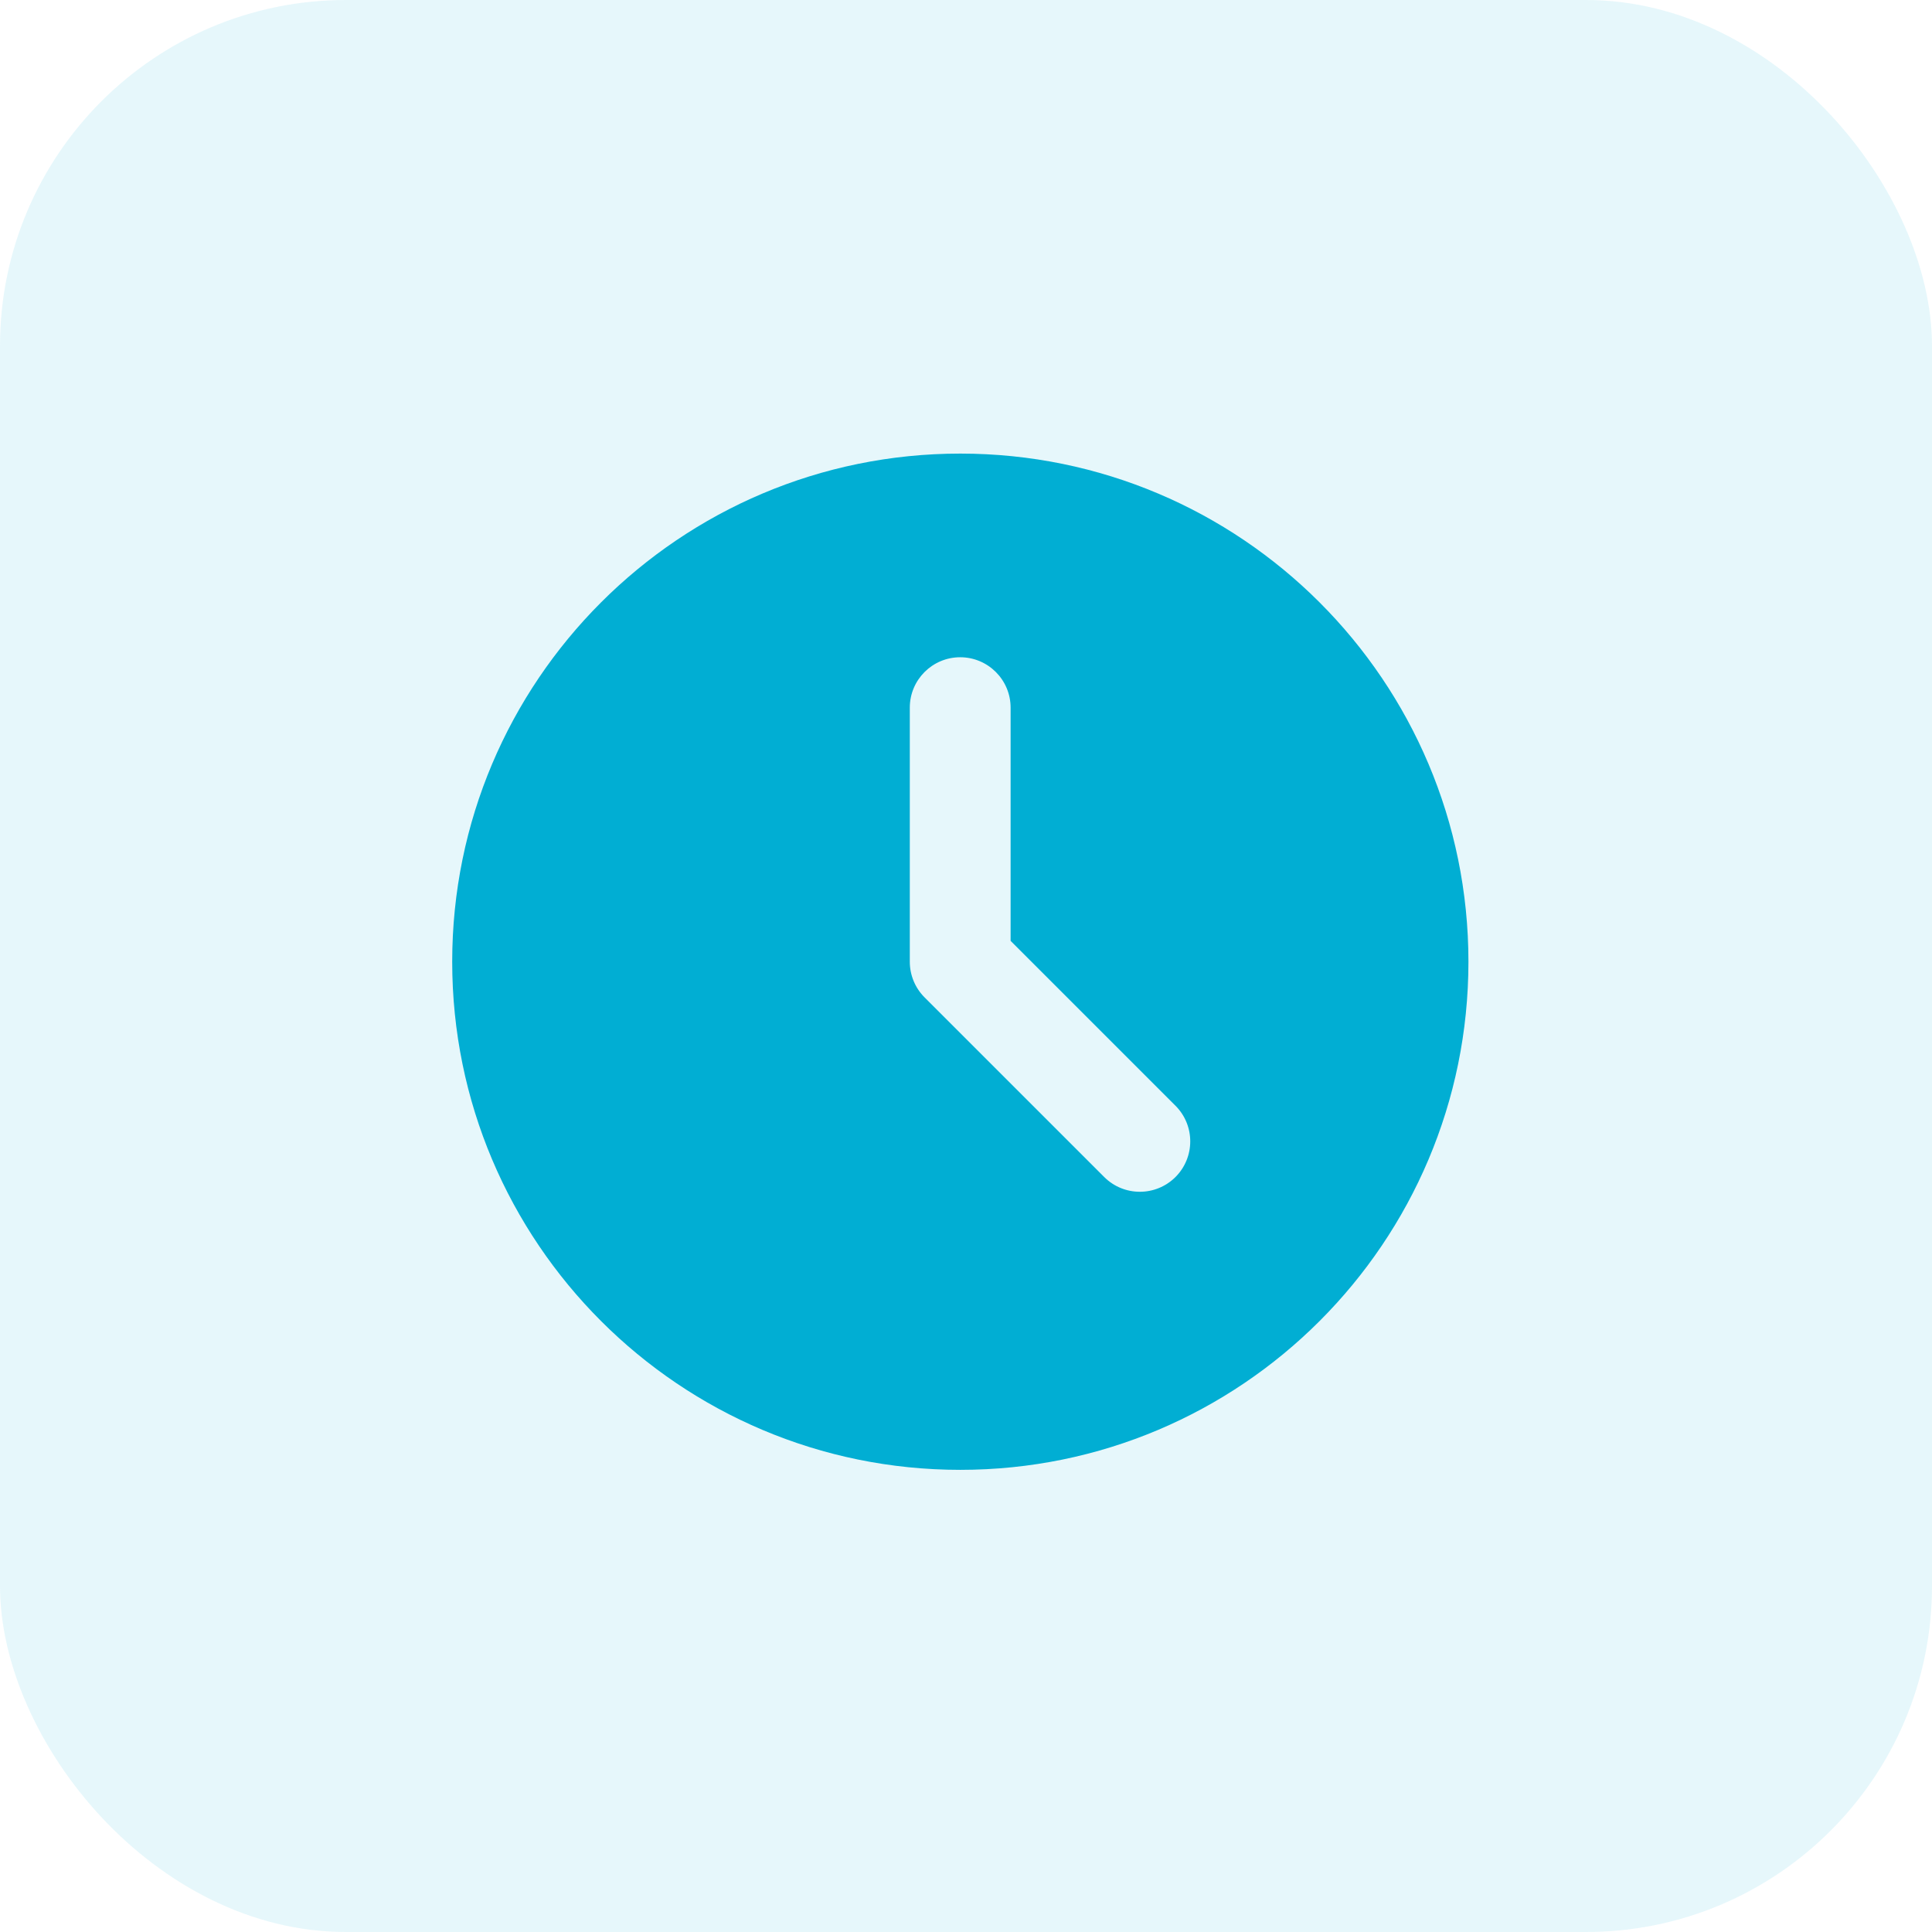
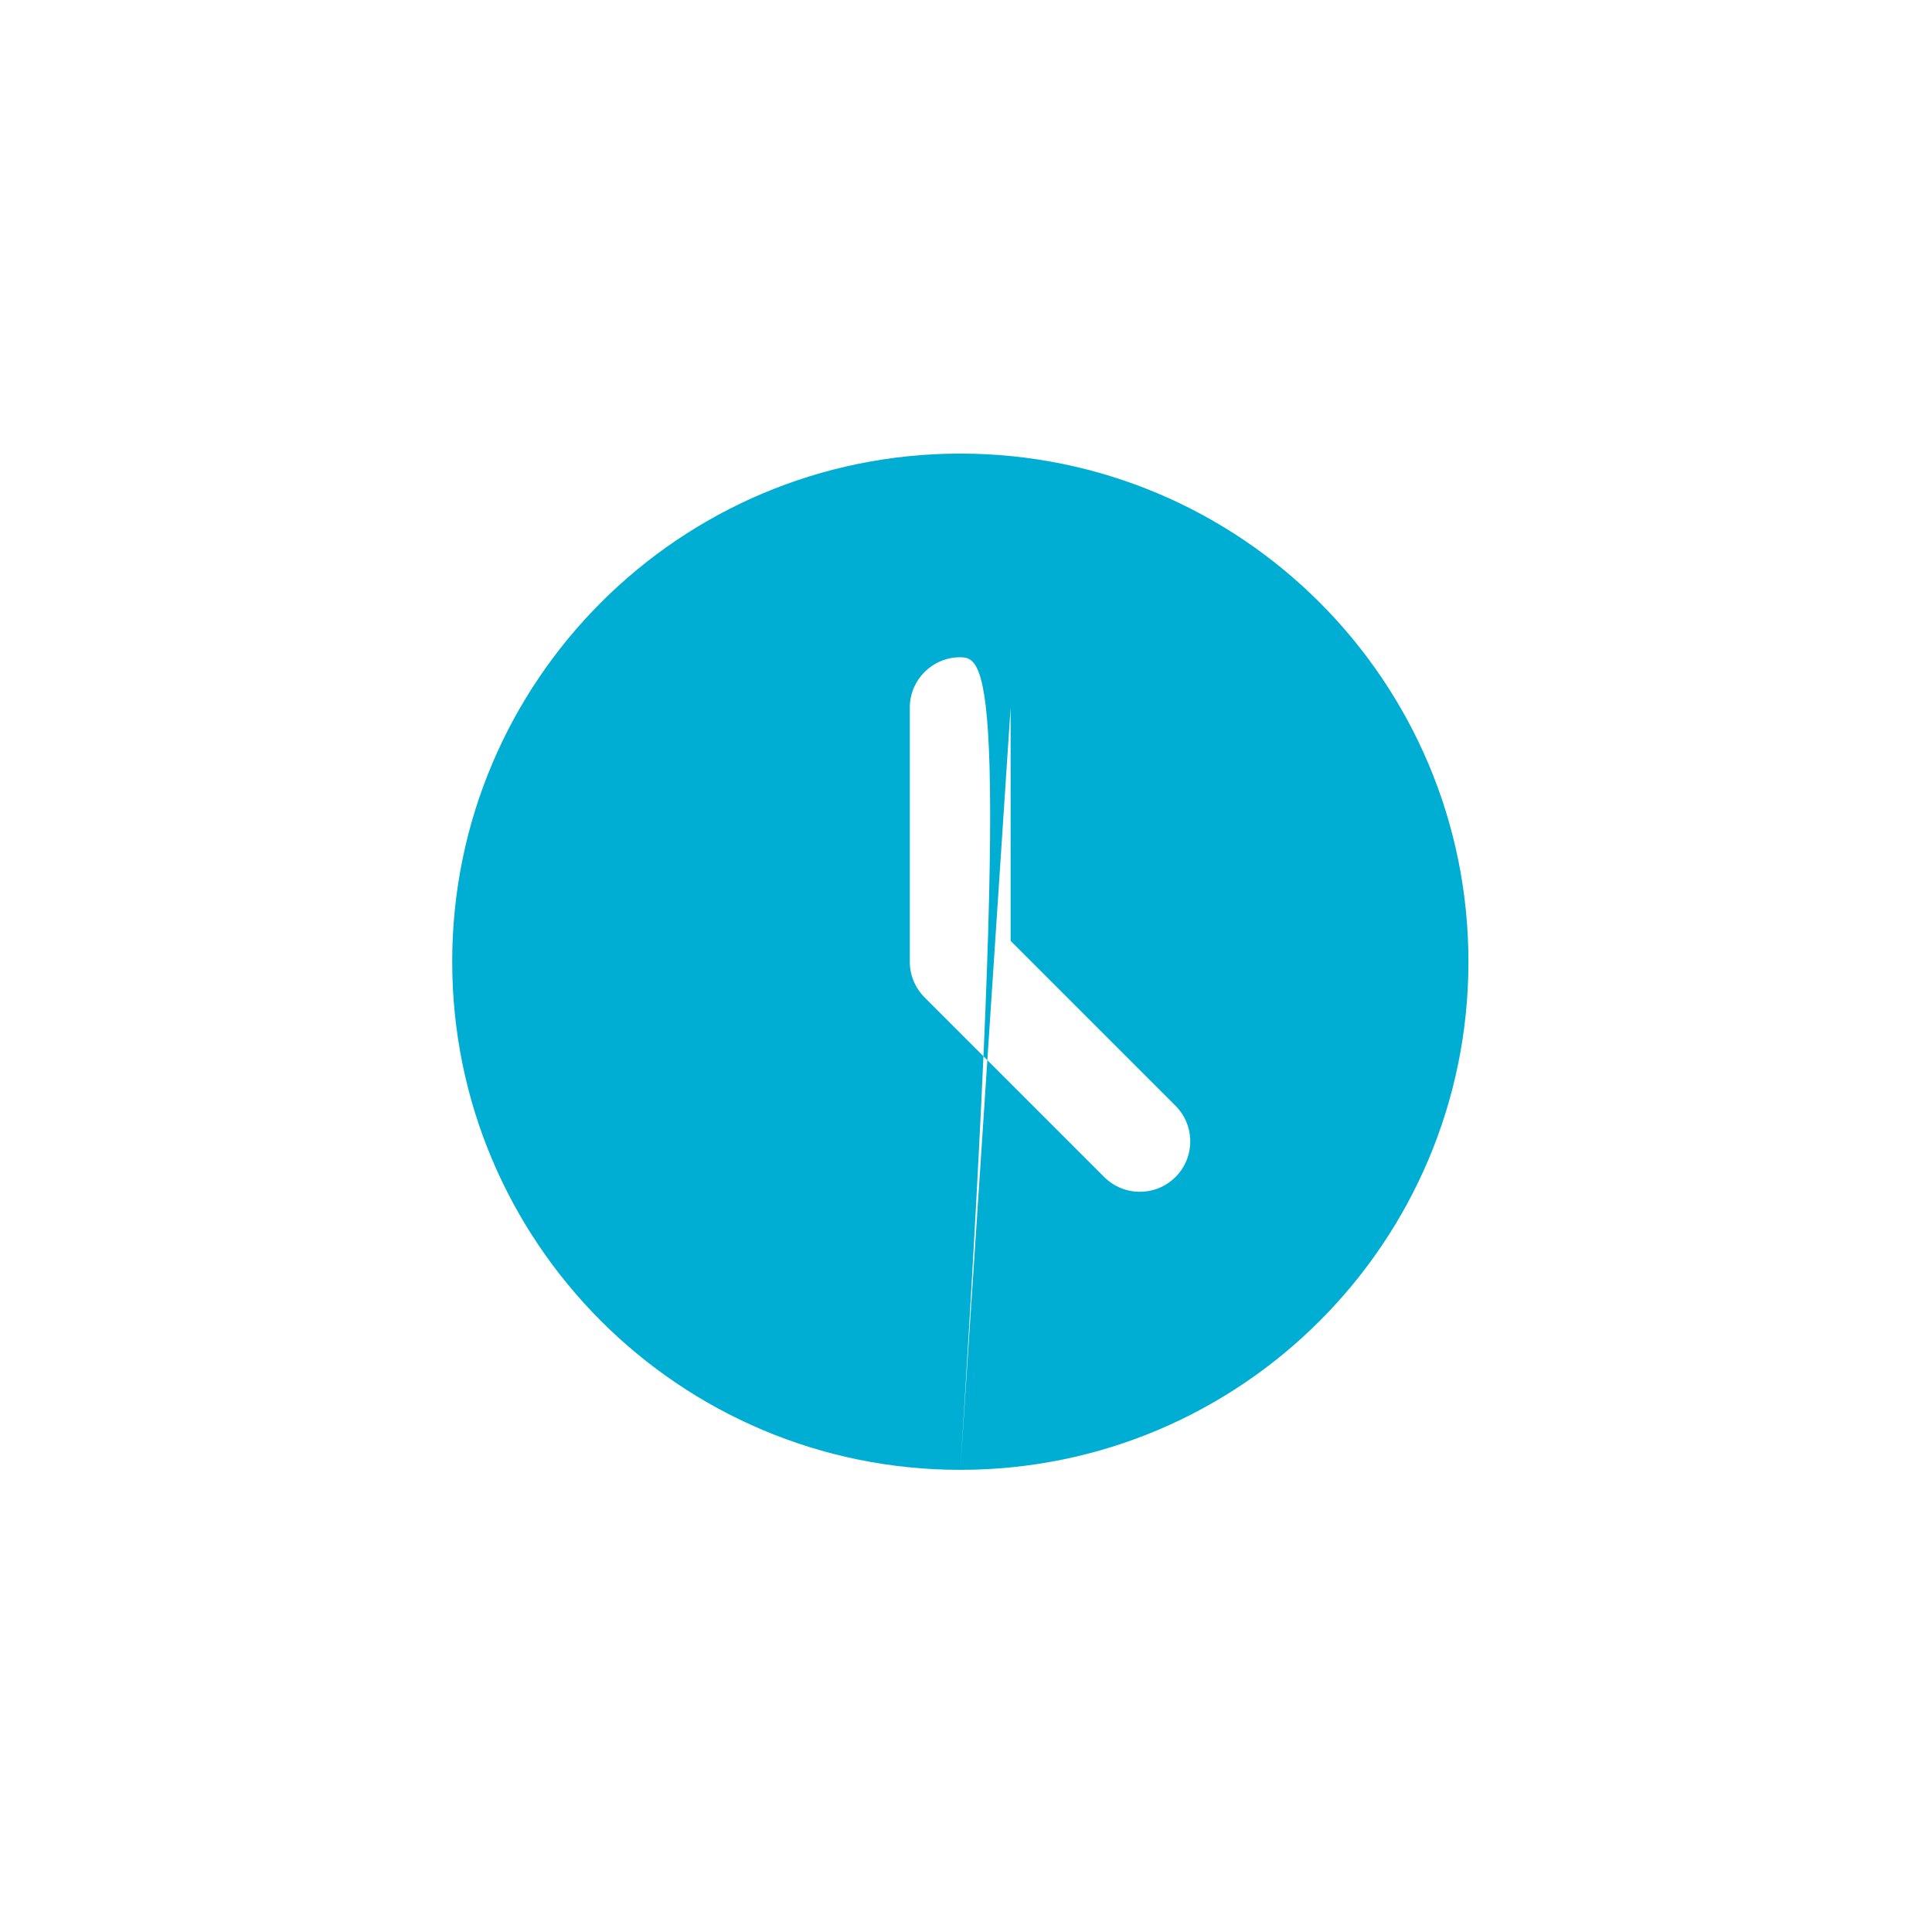
<svg xmlns="http://www.w3.org/2000/svg" width="67" height="67" viewBox="0 0 67 67" fill="none">
-   <rect width="67" height="67" rx="12" fill="#01AED3" fill-opacity="0.1" />
-   <path fill-rule="evenodd" clip-rule="evenodd" d="M33.303 50.973C43.035 50.973 50.924 43.084 50.924 33.352C50.924 23.62 43.035 15.73 33.303 15.73C23.571 15.73 15.682 23.62 15.682 33.352C15.682 43.084 23.571 50.973 33.303 50.973ZM35.047 24.541C35.047 23.576 34.264 22.793 33.299 22.793C32.333 22.793 31.551 23.576 31.551 24.541V33.352C31.551 33.815 31.735 34.26 32.063 34.588L38.293 40.818C38.975 41.5 40.082 41.5 40.765 40.818C41.447 40.135 41.447 39.028 40.765 38.346L35.047 32.628V24.541Z" fill="#01AED3" />
+   <path fill-rule="evenodd" clip-rule="evenodd" d="M33.303 50.973C43.035 50.973 50.924 43.084 50.924 33.352C50.924 23.62 43.035 15.73 33.303 15.73C23.571 15.73 15.682 23.62 15.682 33.352C15.682 43.084 23.571 50.973 33.303 50.973ZC35.047 23.576 34.264 22.793 33.299 22.793C32.333 22.793 31.551 23.576 31.551 24.541V33.352C31.551 33.815 31.735 34.26 32.063 34.588L38.293 40.818C38.975 41.5 40.082 41.5 40.765 40.818C41.447 40.135 41.447 39.028 40.765 38.346L35.047 32.628V24.541Z" fill="#01AED3" />
</svg>